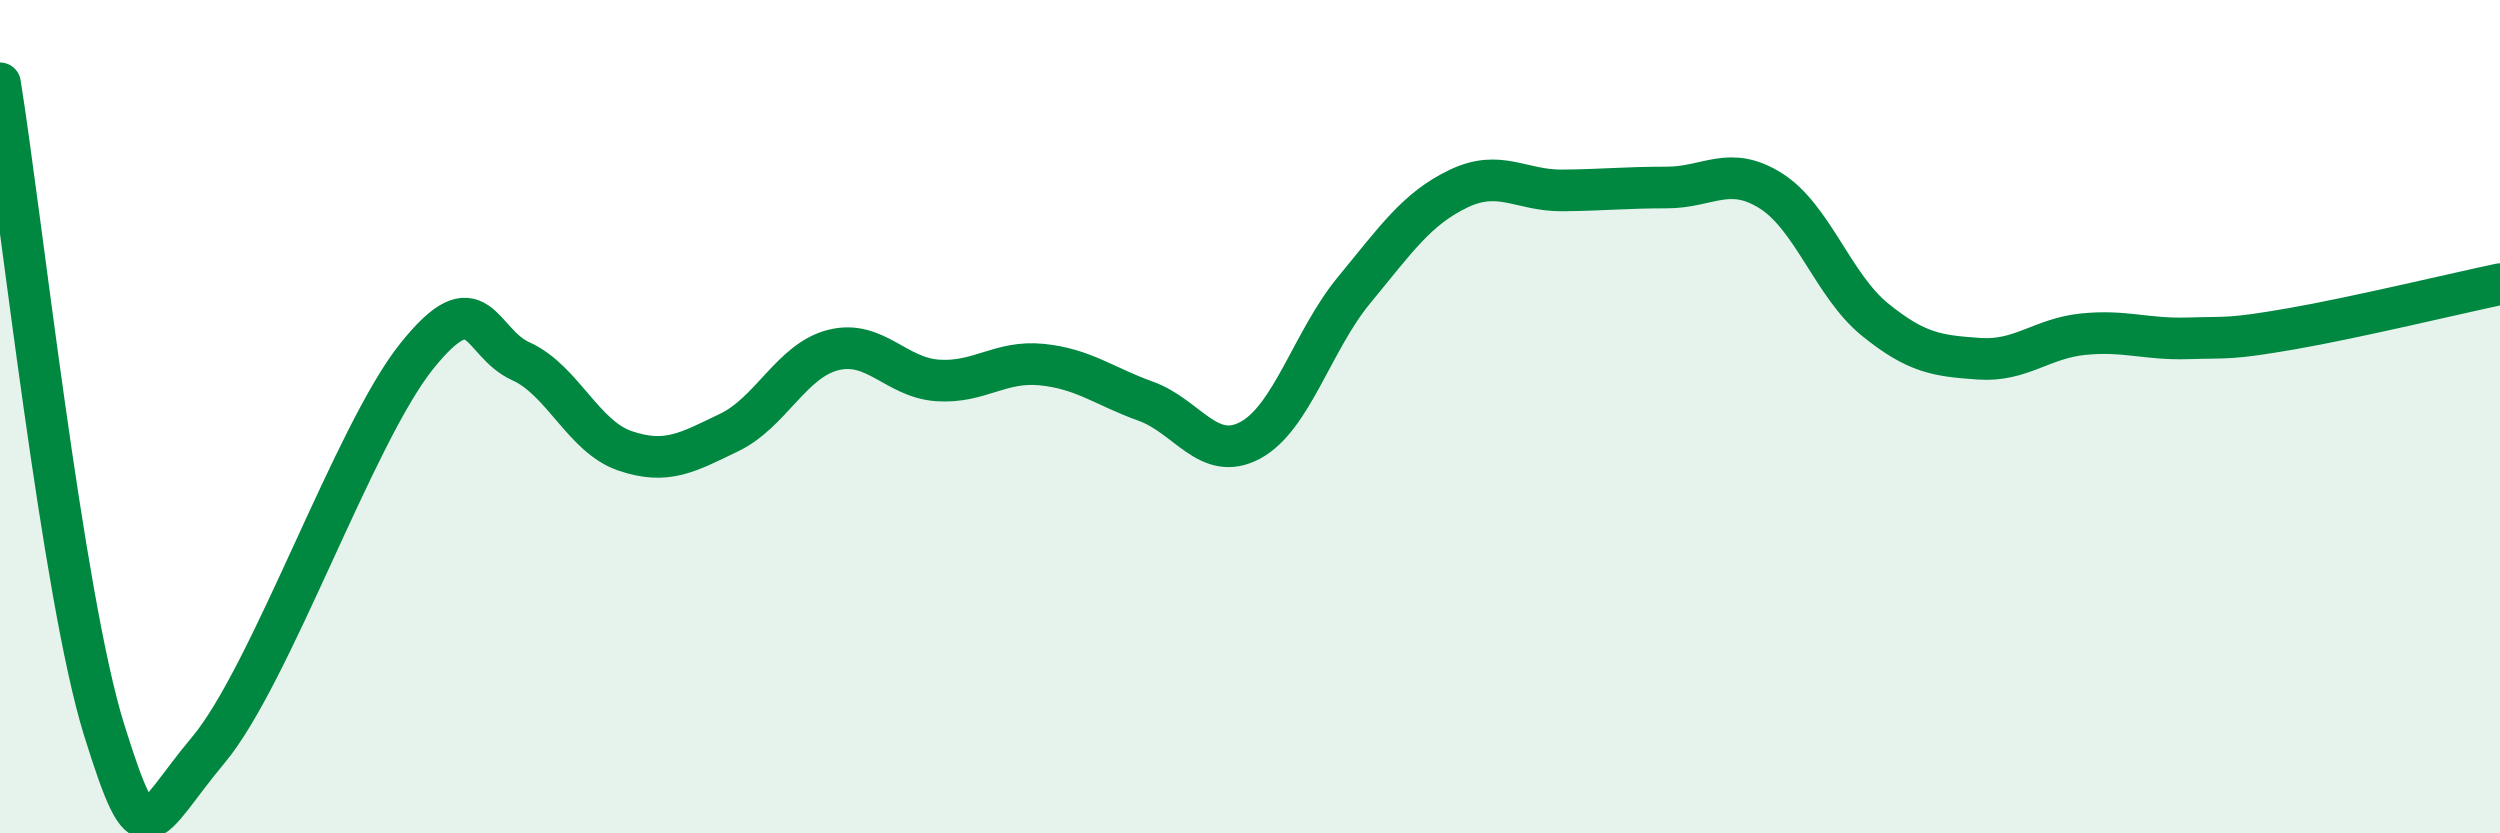
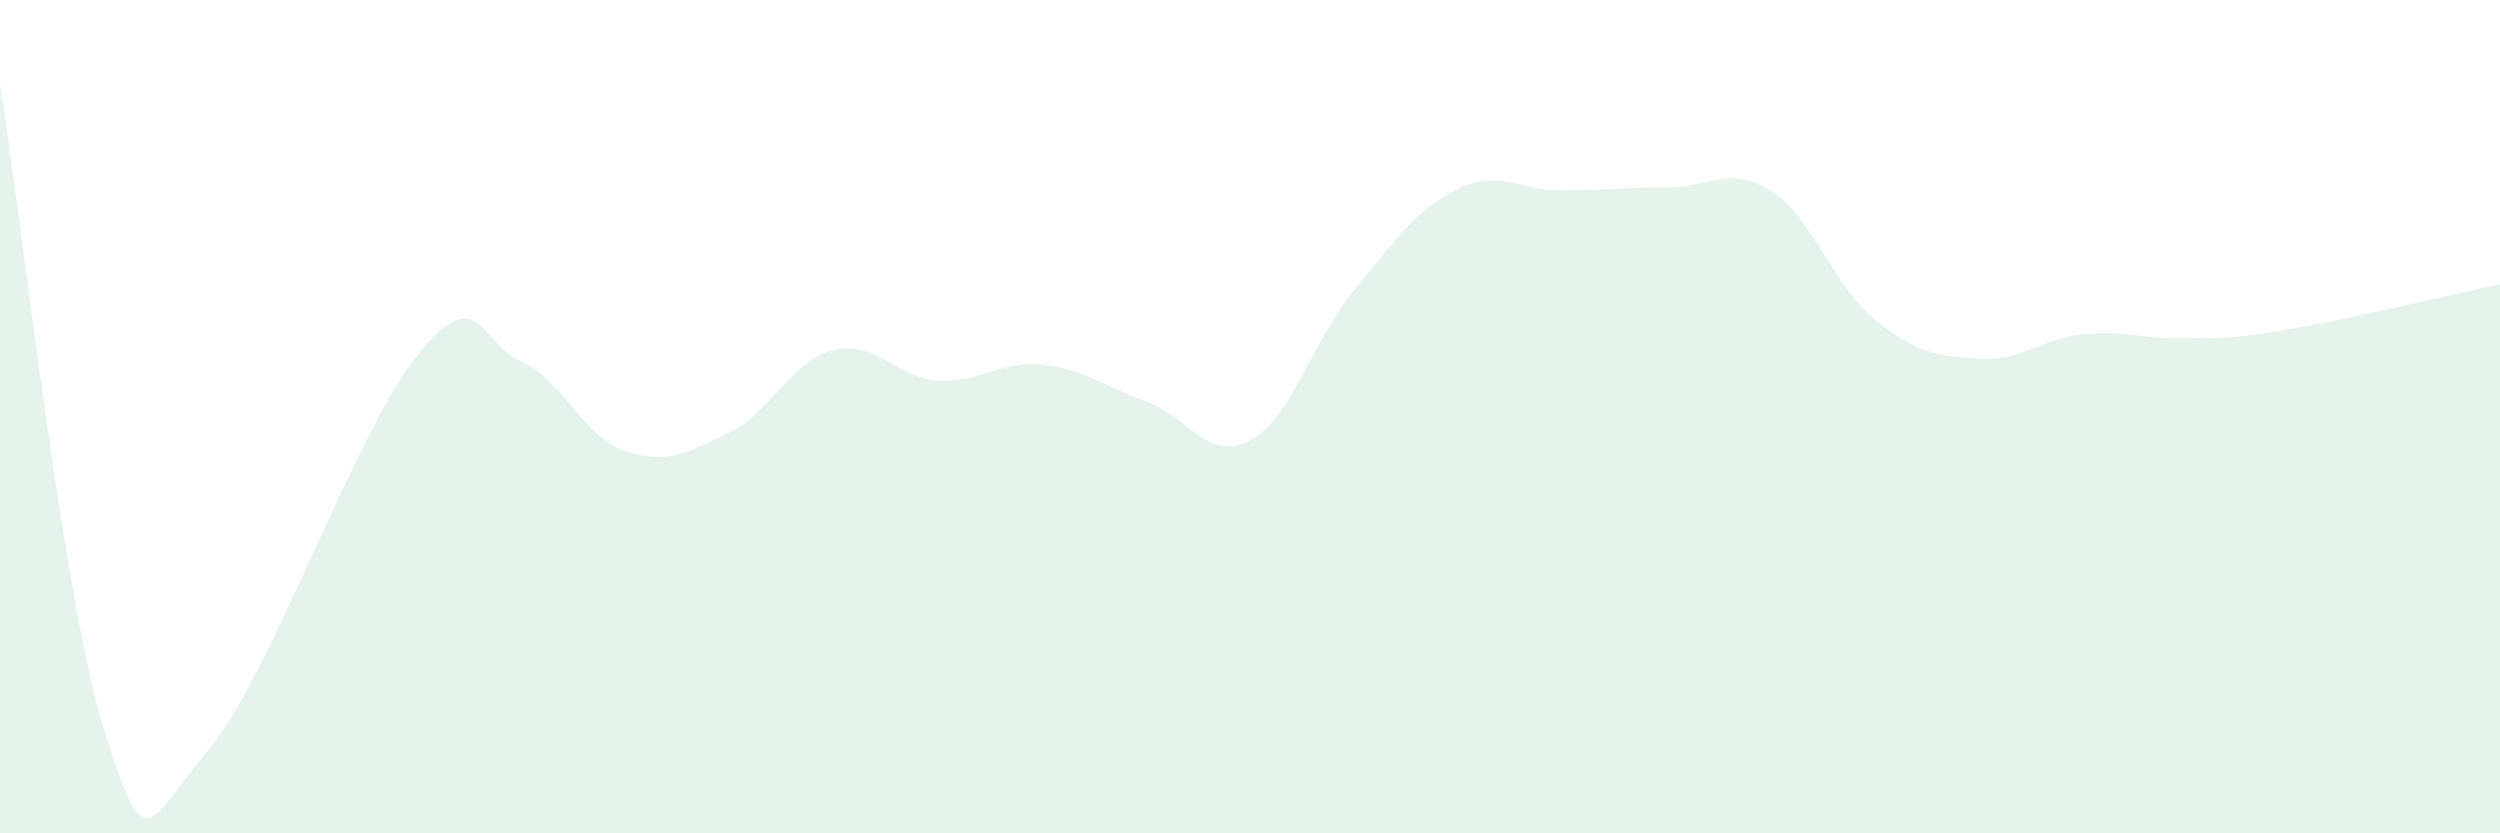
<svg xmlns="http://www.w3.org/2000/svg" width="60" height="20" viewBox="0 0 60 20">
  <path d="M 0,2 C 0.5,5.1 1.5,14.32 2.5,17.52 C 3.5,20.72 3.5,19.79 5,18 C 6.5,16.21 8.5,10.42 10,8.55 C 11.5,6.68 11.5,8.22 12.5,8.67 C 13.5,9.12 14,10.48 15,10.82 C 16,11.16 16.5,10.86 17.5,10.38 C 18.5,9.9 19,8.65 20,8.4 C 21,8.15 21.5,9.06 22.5,9.13 C 23.5,9.2 24,8.65 25,8.75 C 26,8.85 26.5,9.27 27.5,9.63 C 28.5,9.99 29,11.1 30,10.57 C 31,10.04 31.5,8.17 32.5,6.96 C 33.5,5.75 34,5.01 35,4.53 C 36,4.05 36.5,4.58 37.5,4.57 C 38.5,4.56 39,4.5 40,4.5 C 41,4.5 41.5,3.95 42.5,4.58 C 43.5,5.21 44,6.86 45,7.67 C 46,8.48 46.5,8.54 47.5,8.61 C 48.5,8.68 49,8.12 50,8.02 C 51,7.92 51.5,8.15 52.5,8.12 C 53.5,8.09 53.5,8.15 55,7.89 C 56.5,7.63 59,7.03 60,6.82L60 20L0 20Z" fill="#008740" opacity="0.1" stroke-linecap="round" stroke-linejoin="round" />
-   <path d="M 0,2 C 0.5,5.1 1.5,14.32 2.5,17.52 C 3.5,20.72 3.5,19.79 5,18 C 6.5,16.21 8.5,10.42 10,8.55 C 11.5,6.68 11.5,8.22 12.5,8.67 C 13.5,9.12 14,10.48 15,10.82 C 16,11.16 16.5,10.86 17.5,10.38 C 18.5,9.9 19,8.65 20,8.4 C 21,8.15 21.5,9.06 22.5,9.13 C 23.5,9.2 24,8.65 25,8.75 C 26,8.85 26.5,9.27 27.5,9.63 C 28.5,9.99 29,11.1 30,10.57 C 31,10.04 31.5,8.17 32.5,6.96 C 33.5,5.75 34,5.01 35,4.53 C 36,4.05 36.5,4.58 37.5,4.57 C 38.5,4.56 39,4.5 40,4.5 C 41,4.5 41.5,3.95 42.5,4.58 C 43.5,5.21 44,6.86 45,7.67 C 46,8.48 46.5,8.54 47.5,8.61 C 48.5,8.68 49,8.12 50,8.02 C 51,7.92 51.5,8.15 52.5,8.12 C 53.5,8.09 53.5,8.15 55,7.89 C 56.5,7.63 59,7.03 60,6.82" stroke="#008740" stroke-width="1" fill="none" stroke-linecap="round" stroke-linejoin="round" />
</svg>